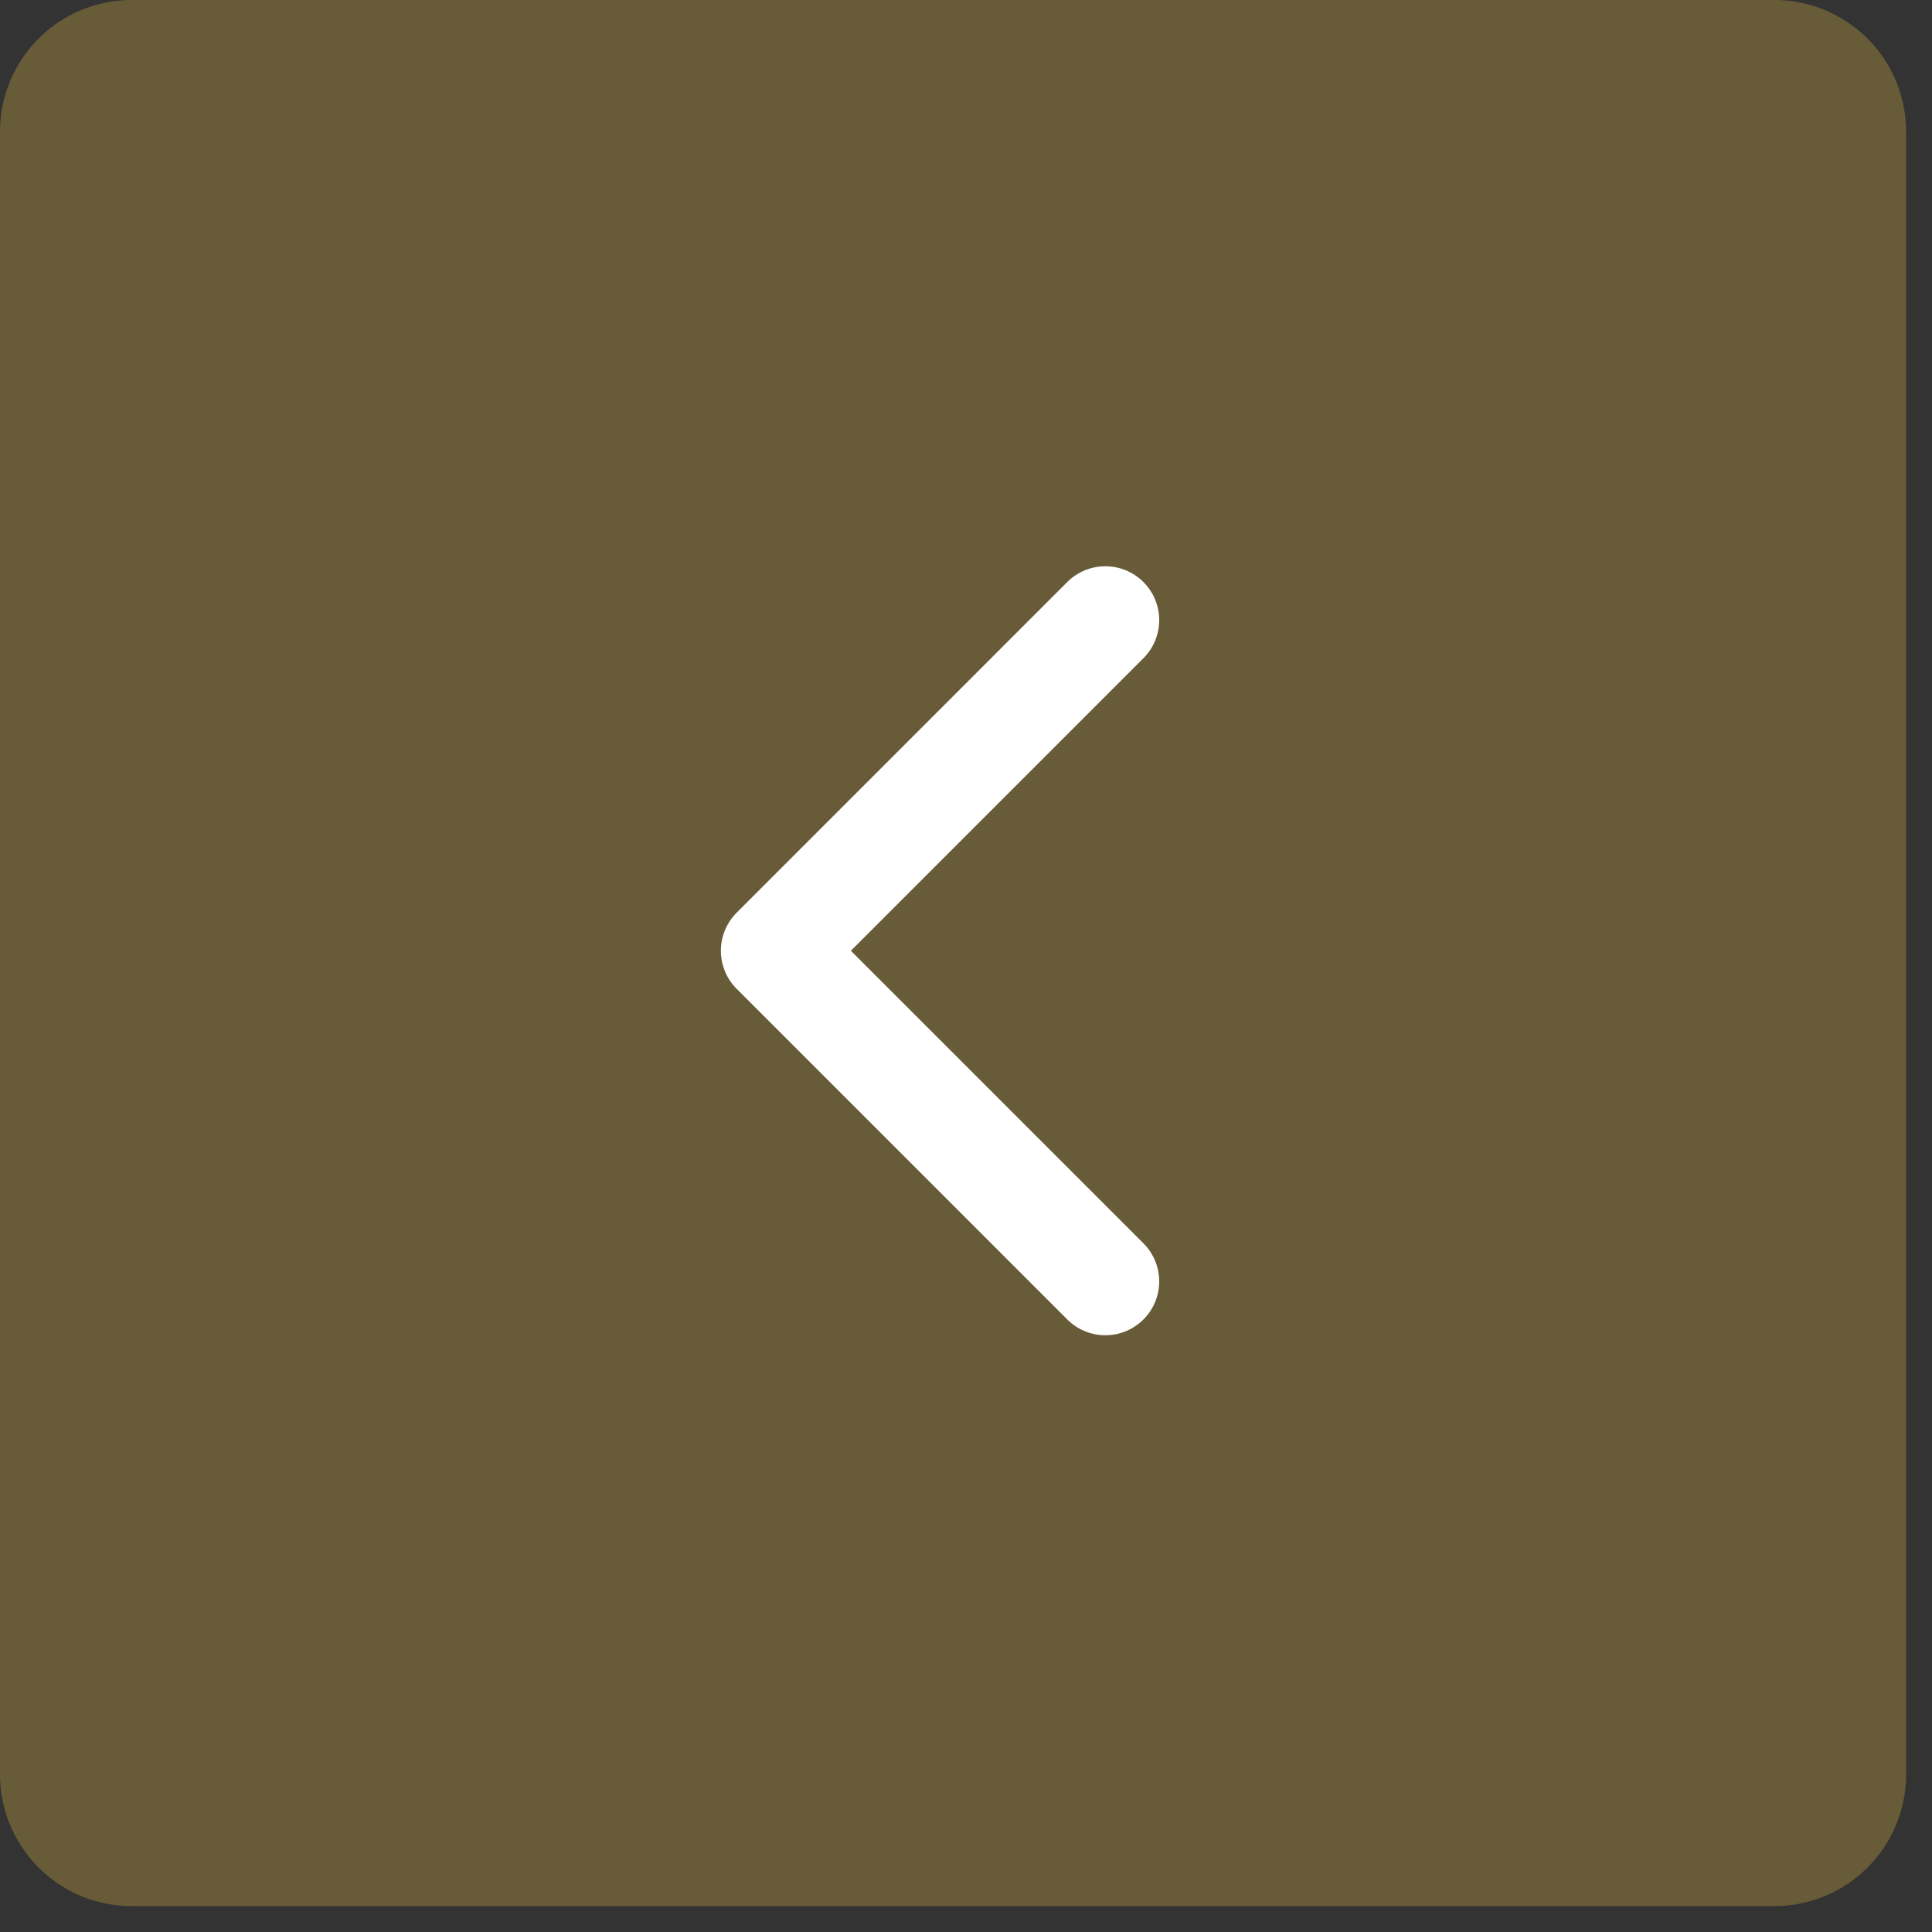
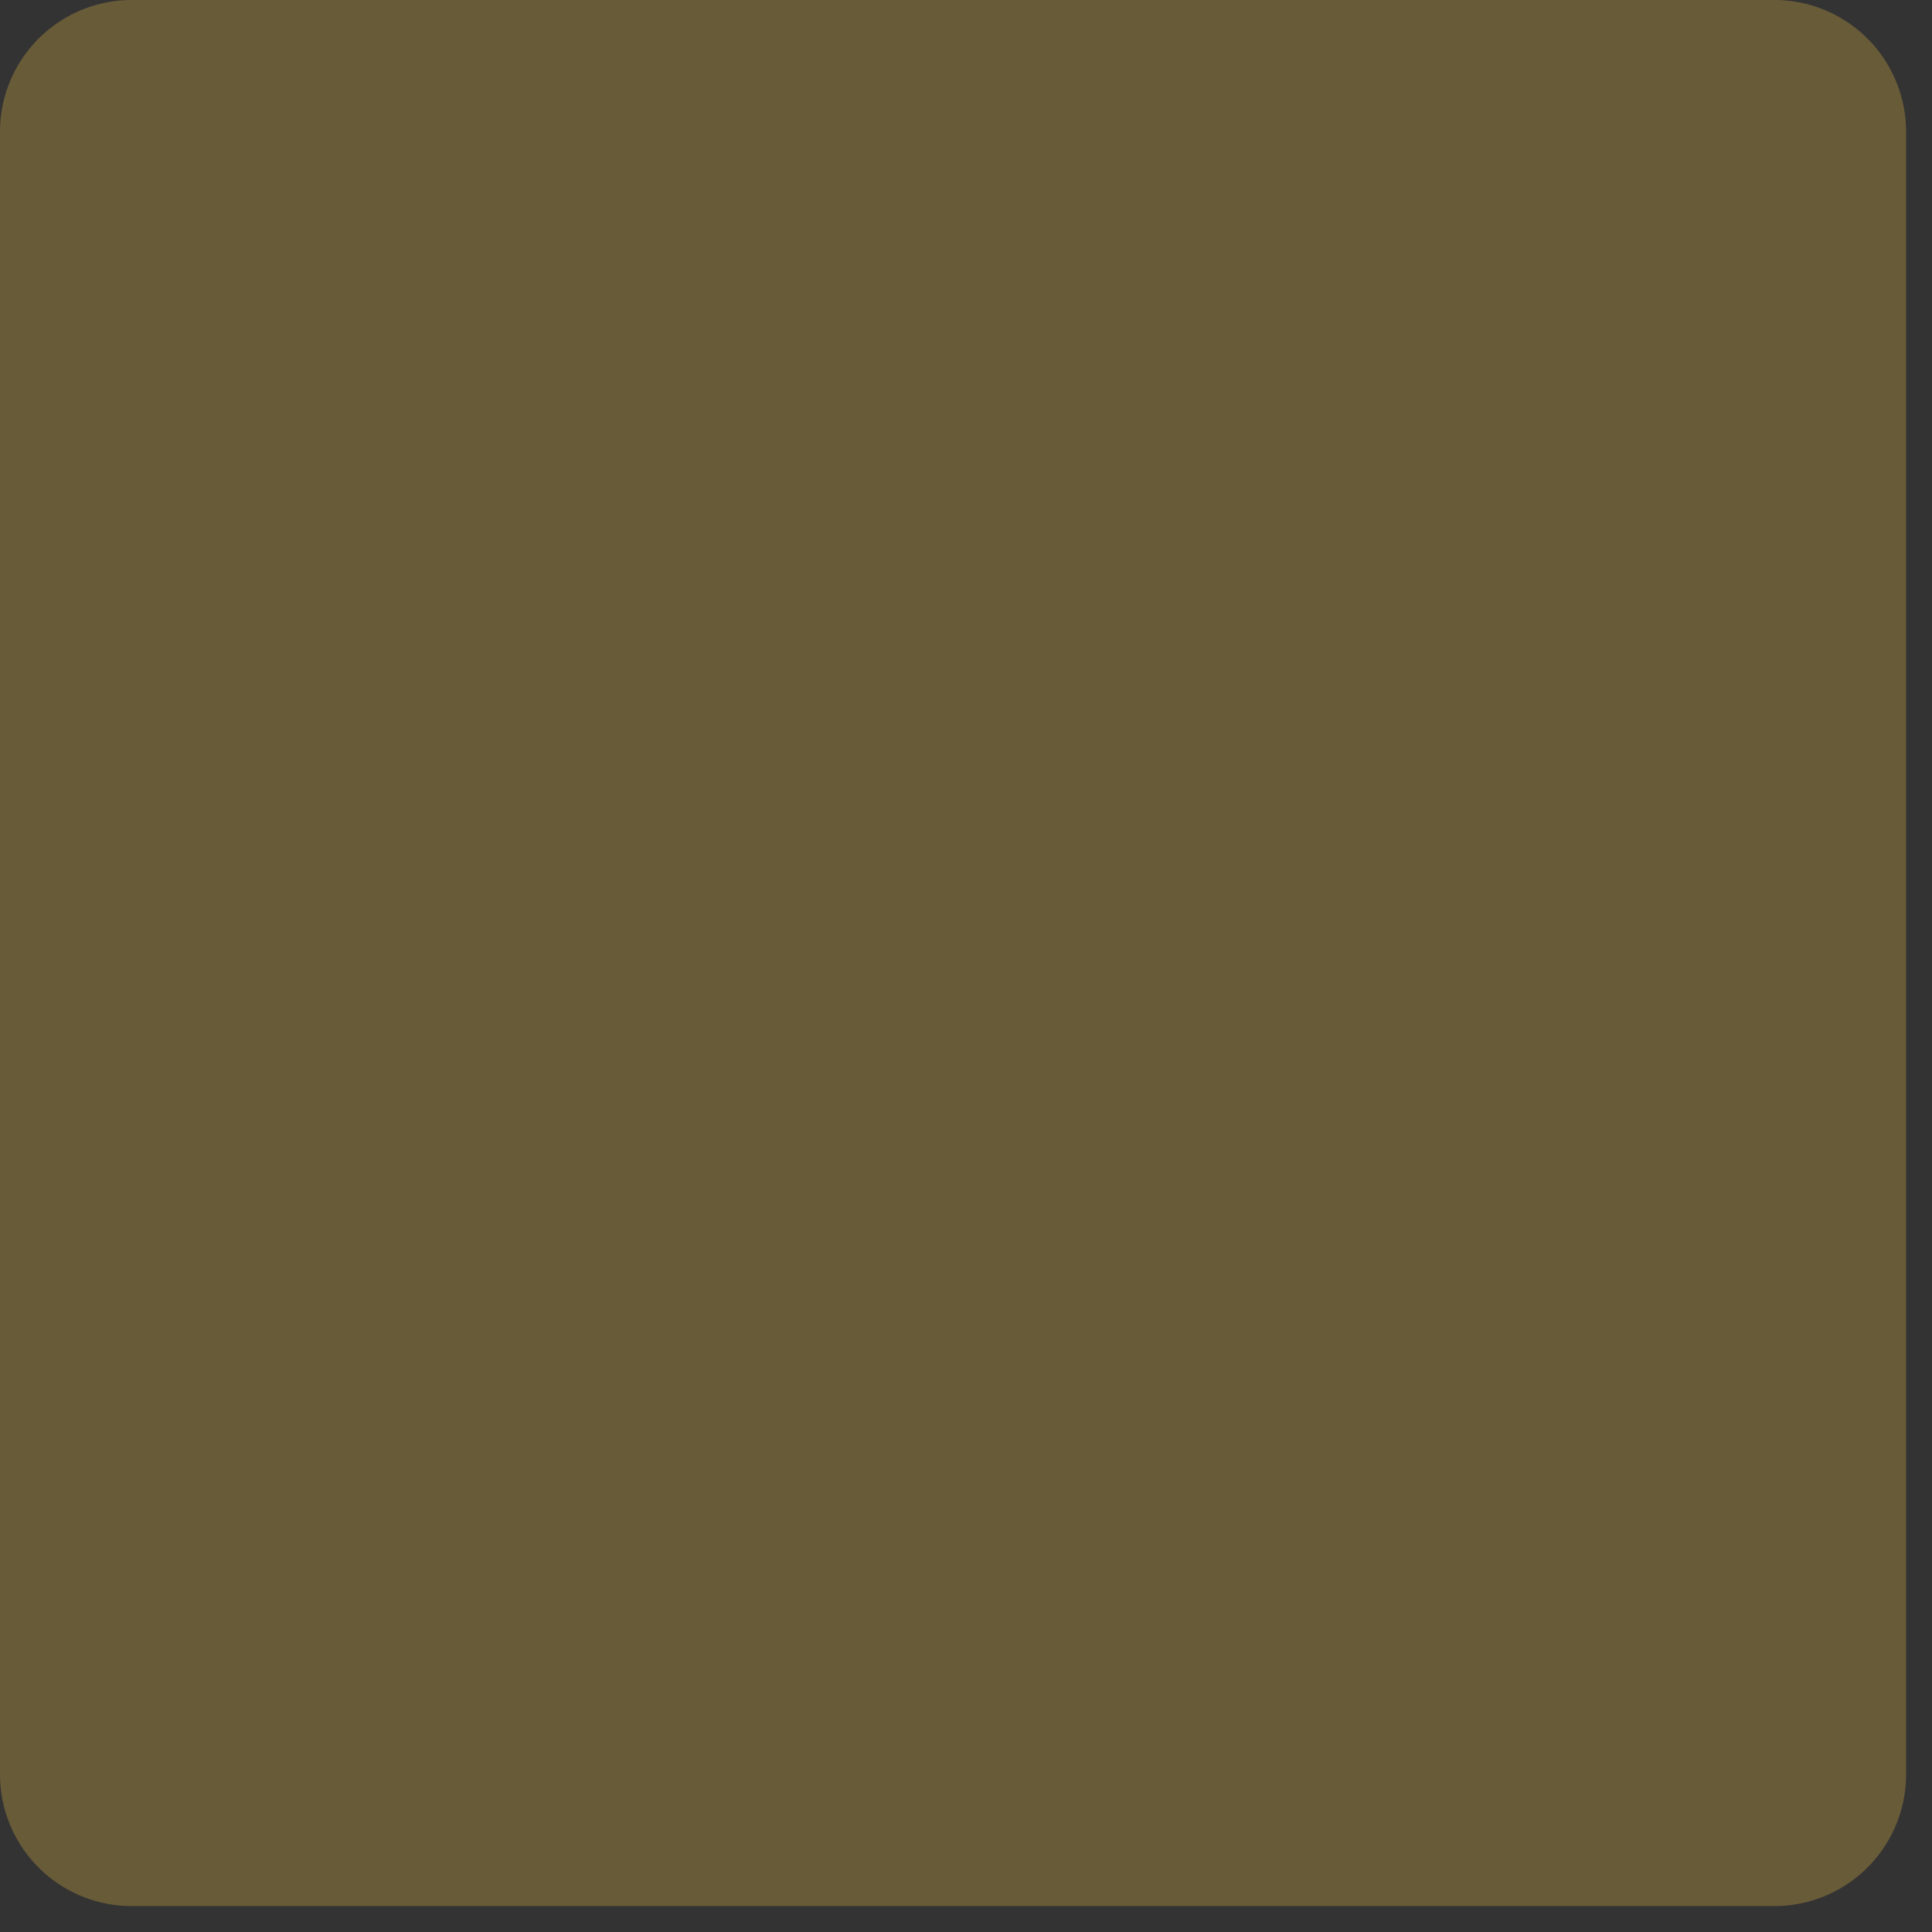
<svg xmlns="http://www.w3.org/2000/svg" id="Layer_1" data-name="Layer 1" width="15.522mm" height="15.522mm" viewBox="0 0 44 44">
  <rect x="0" y="0" width="44" height="44" fill="#333333" stroke="none" />
  <defs>
    <style>.cls-1{fill:#685B38;fill-rule:evenodd;}.cls-2{fill:#fff;}</style>
  </defs>
  <title>Left-carousel</title>
  <g id="Canvas">
    <path id="path0_fill" data-name="path0 fill" class="cls-1" d="M43.41,40.41a3,3,0,0,1-3,3H3a3,3,0,0,1-3-3V3A3,3,0,0,1,3,0H40.41a3,3,0,0,1,3,3Z" />
    <g id="arrow-point-to-right">
      <g id="Shape">
-         <path id="path1_fill" data-name="path1 fill" class="cls-2" d="M16.776,20.786l7.53-7.53A1.226,1.226,0,1,1,26.041,14.99l-6.663,6.663,6.663,6.663a1.226,1.226,0,1,1-1.734,1.734l-7.53-7.53a1.226,1.226,0,0,1,0-1.734Z" />
-       </g>
+         </g>
    </g>
  </g>
</svg>